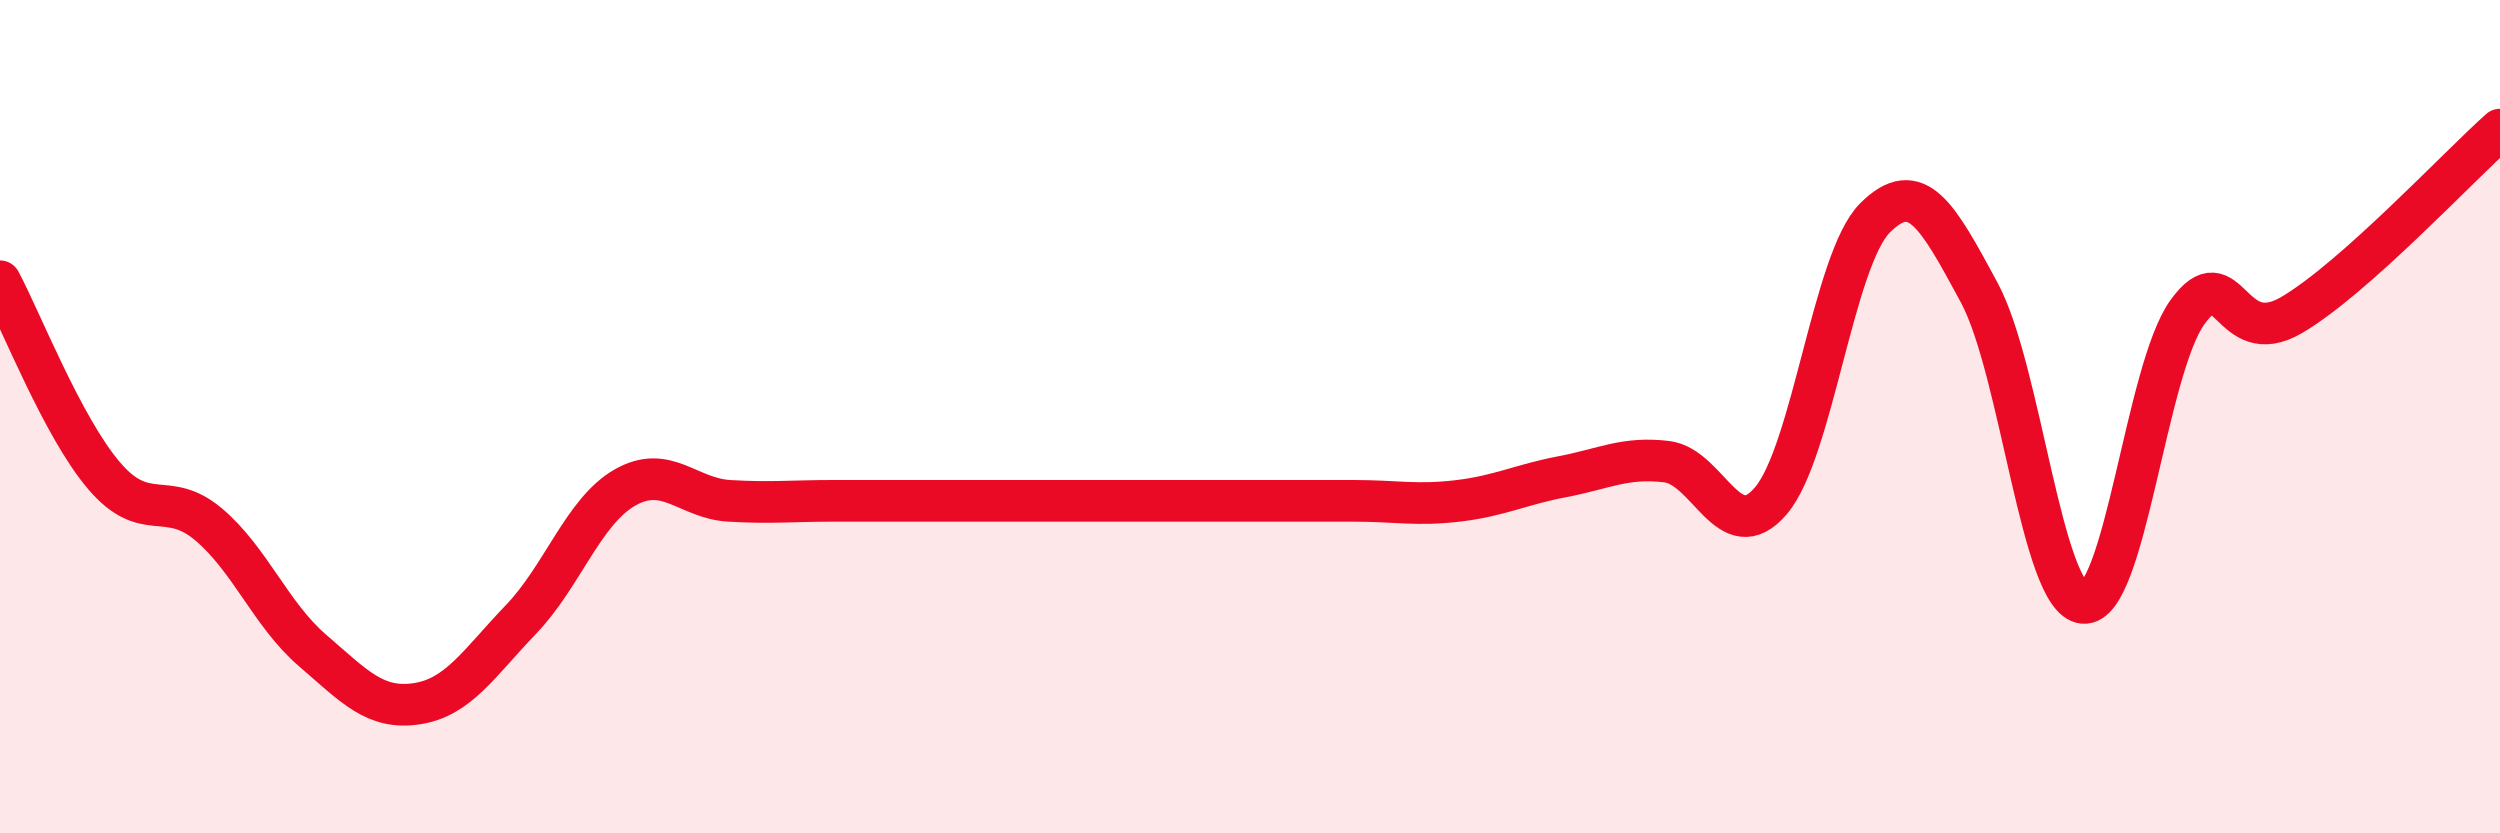
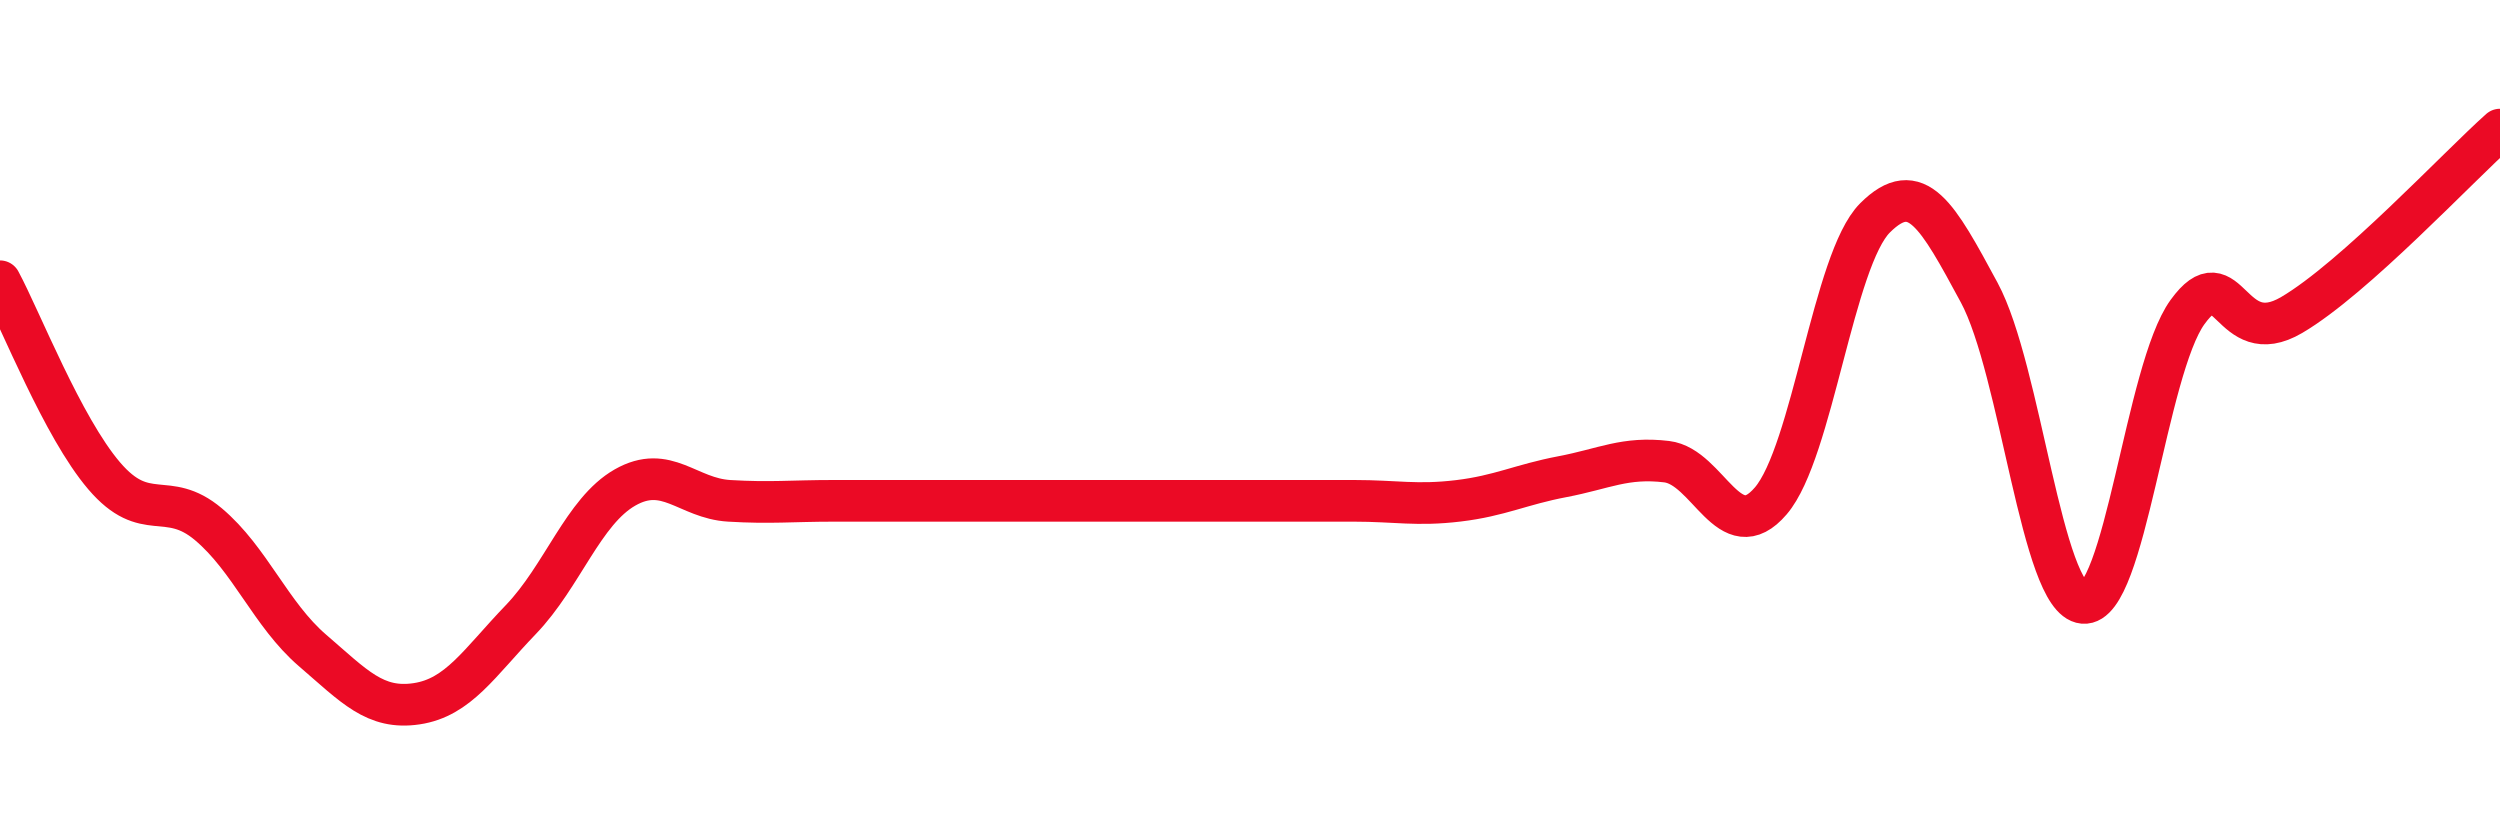
<svg xmlns="http://www.w3.org/2000/svg" width="60" height="20" viewBox="0 0 60 20">
-   <path d="M 0,6.75 C 0.5,7.68 1.5,10.25 2.5,11.42 C 3.5,12.59 4,11.74 5,12.58 C 6,13.42 6.5,14.75 7.5,15.61 C 8.5,16.47 9,17.04 10,16.89 C 11,16.74 11.5,15.91 12.5,14.87 C 13.5,13.83 14,12.27 15,11.7 C 16,11.13 16.5,11.96 17.5,12.02 C 18.5,12.08 19,12.02 20,12.02 C 21,12.02 21.5,12.02 22.5,12.02 C 23.5,12.02 24,12.02 25,12.02 C 26,12.02 26.5,12.02 27.5,12.02 C 28.5,12.02 29,12.02 30,12.02 C 31,12.02 31.5,12.02 32.5,12.02 C 33.5,12.02 34,12.14 35,12.02 C 36,11.9 36.5,11.63 37.5,11.44 C 38.5,11.25 39,10.96 40,11.08 C 41,11.2 41.5,13.19 42.5,12.02 C 43.5,10.85 44,6.23 45,5.23 C 46,4.23 46.5,5.17 47.5,7.02 C 48.5,8.87 49,14.38 50,14.47 C 51,14.56 51.5,8.87 52.5,7.49 C 53.5,6.11 53.5,8.44 55,7.56 C 56.5,6.68 59,4 60,3.11L60 20L0 20Z" fill="#EB0A25" opacity="0.1" stroke-linecap="round" stroke-linejoin="round" />
  <path d="M 0,6.75 C 0.5,7.68 1.5,10.25 2.5,11.42 C 3.5,12.59 4,11.74 5,12.58 C 6,13.42 6.5,14.75 7.5,15.61 C 8.5,16.47 9,17.04 10,16.89 C 11,16.74 11.5,15.91 12.5,14.87 C 13.5,13.83 14,12.27 15,11.7 C 16,11.13 16.5,11.96 17.5,12.02 C 18.5,12.08 19,12.02 20,12.02 C 21,12.02 21.5,12.02 22.5,12.02 C 23.5,12.02 24,12.02 25,12.02 C 26,12.02 26.5,12.02 27.5,12.02 C 28.5,12.02 29,12.02 30,12.02 C 31,12.02 31.5,12.02 32.5,12.02 C 33.5,12.02 34,12.14 35,12.02 C 36,11.9 36.5,11.63 37.5,11.44 C 38.5,11.25 39,10.96 40,11.08 C 41,11.2 41.5,13.19 42.5,12.02 C 43.5,10.85 44,6.23 45,5.23 C 46,4.23 46.5,5.17 47.5,7.02 C 48.5,8.87 49,14.38 50,14.47 C 51,14.56 51.5,8.87 52.5,7.49 C 53.5,6.11 53.5,8.44 55,7.56 C 56.5,6.68 59,4 60,3.11" stroke="#EB0A25" stroke-width="1" fill="none" stroke-linecap="round" stroke-linejoin="round" />
</svg>